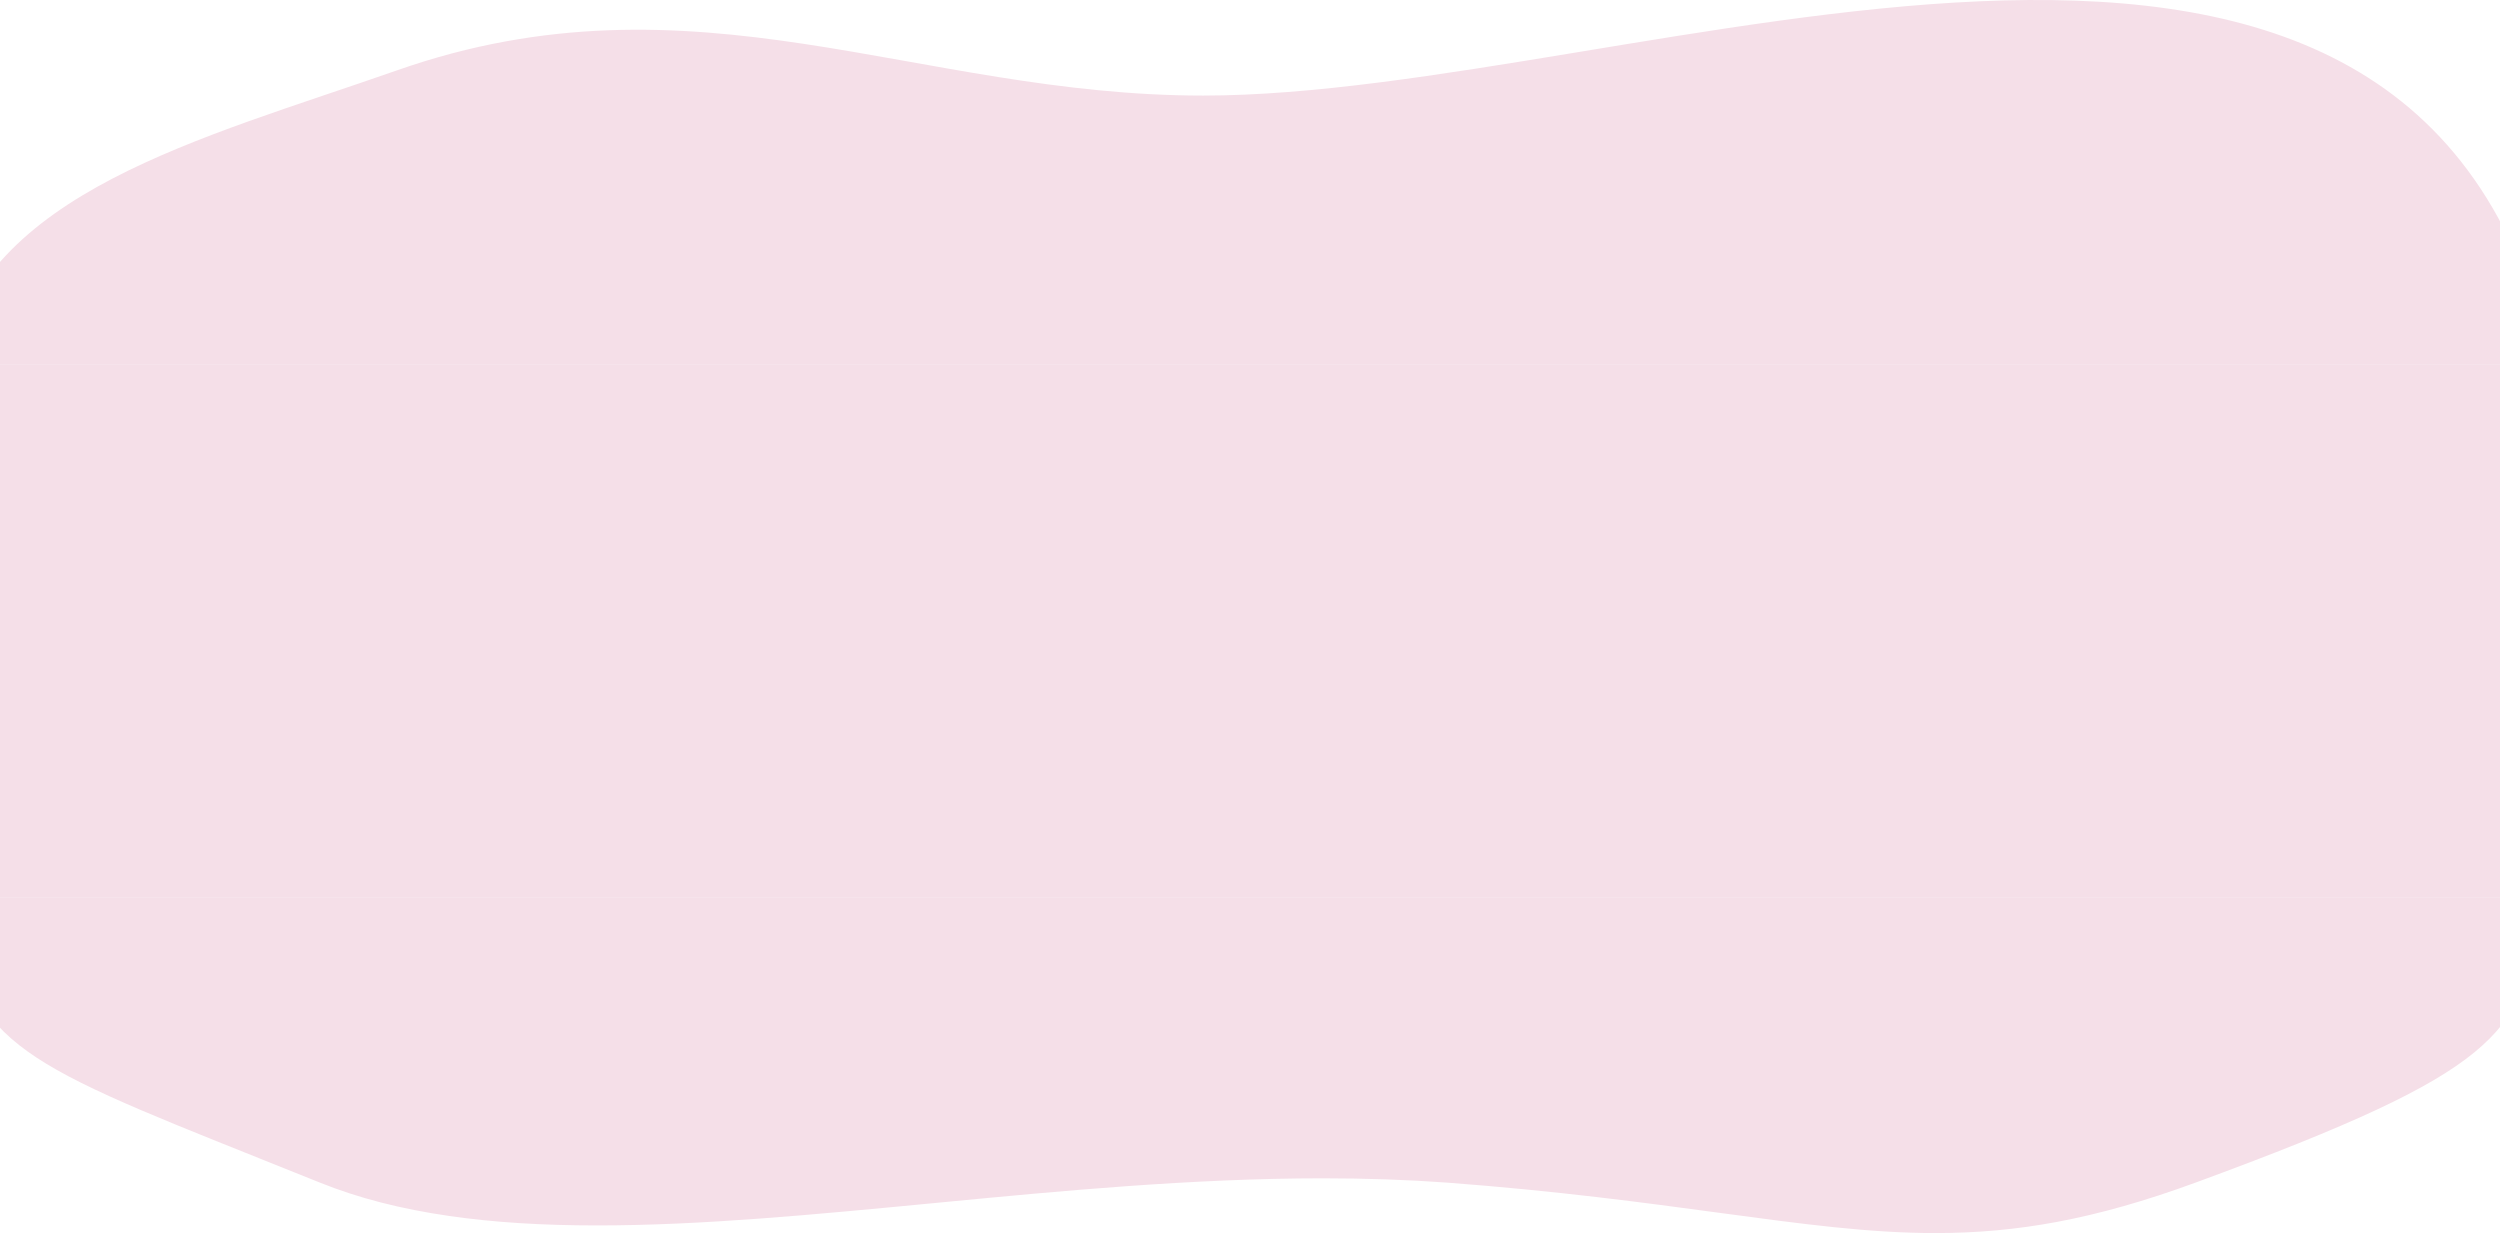
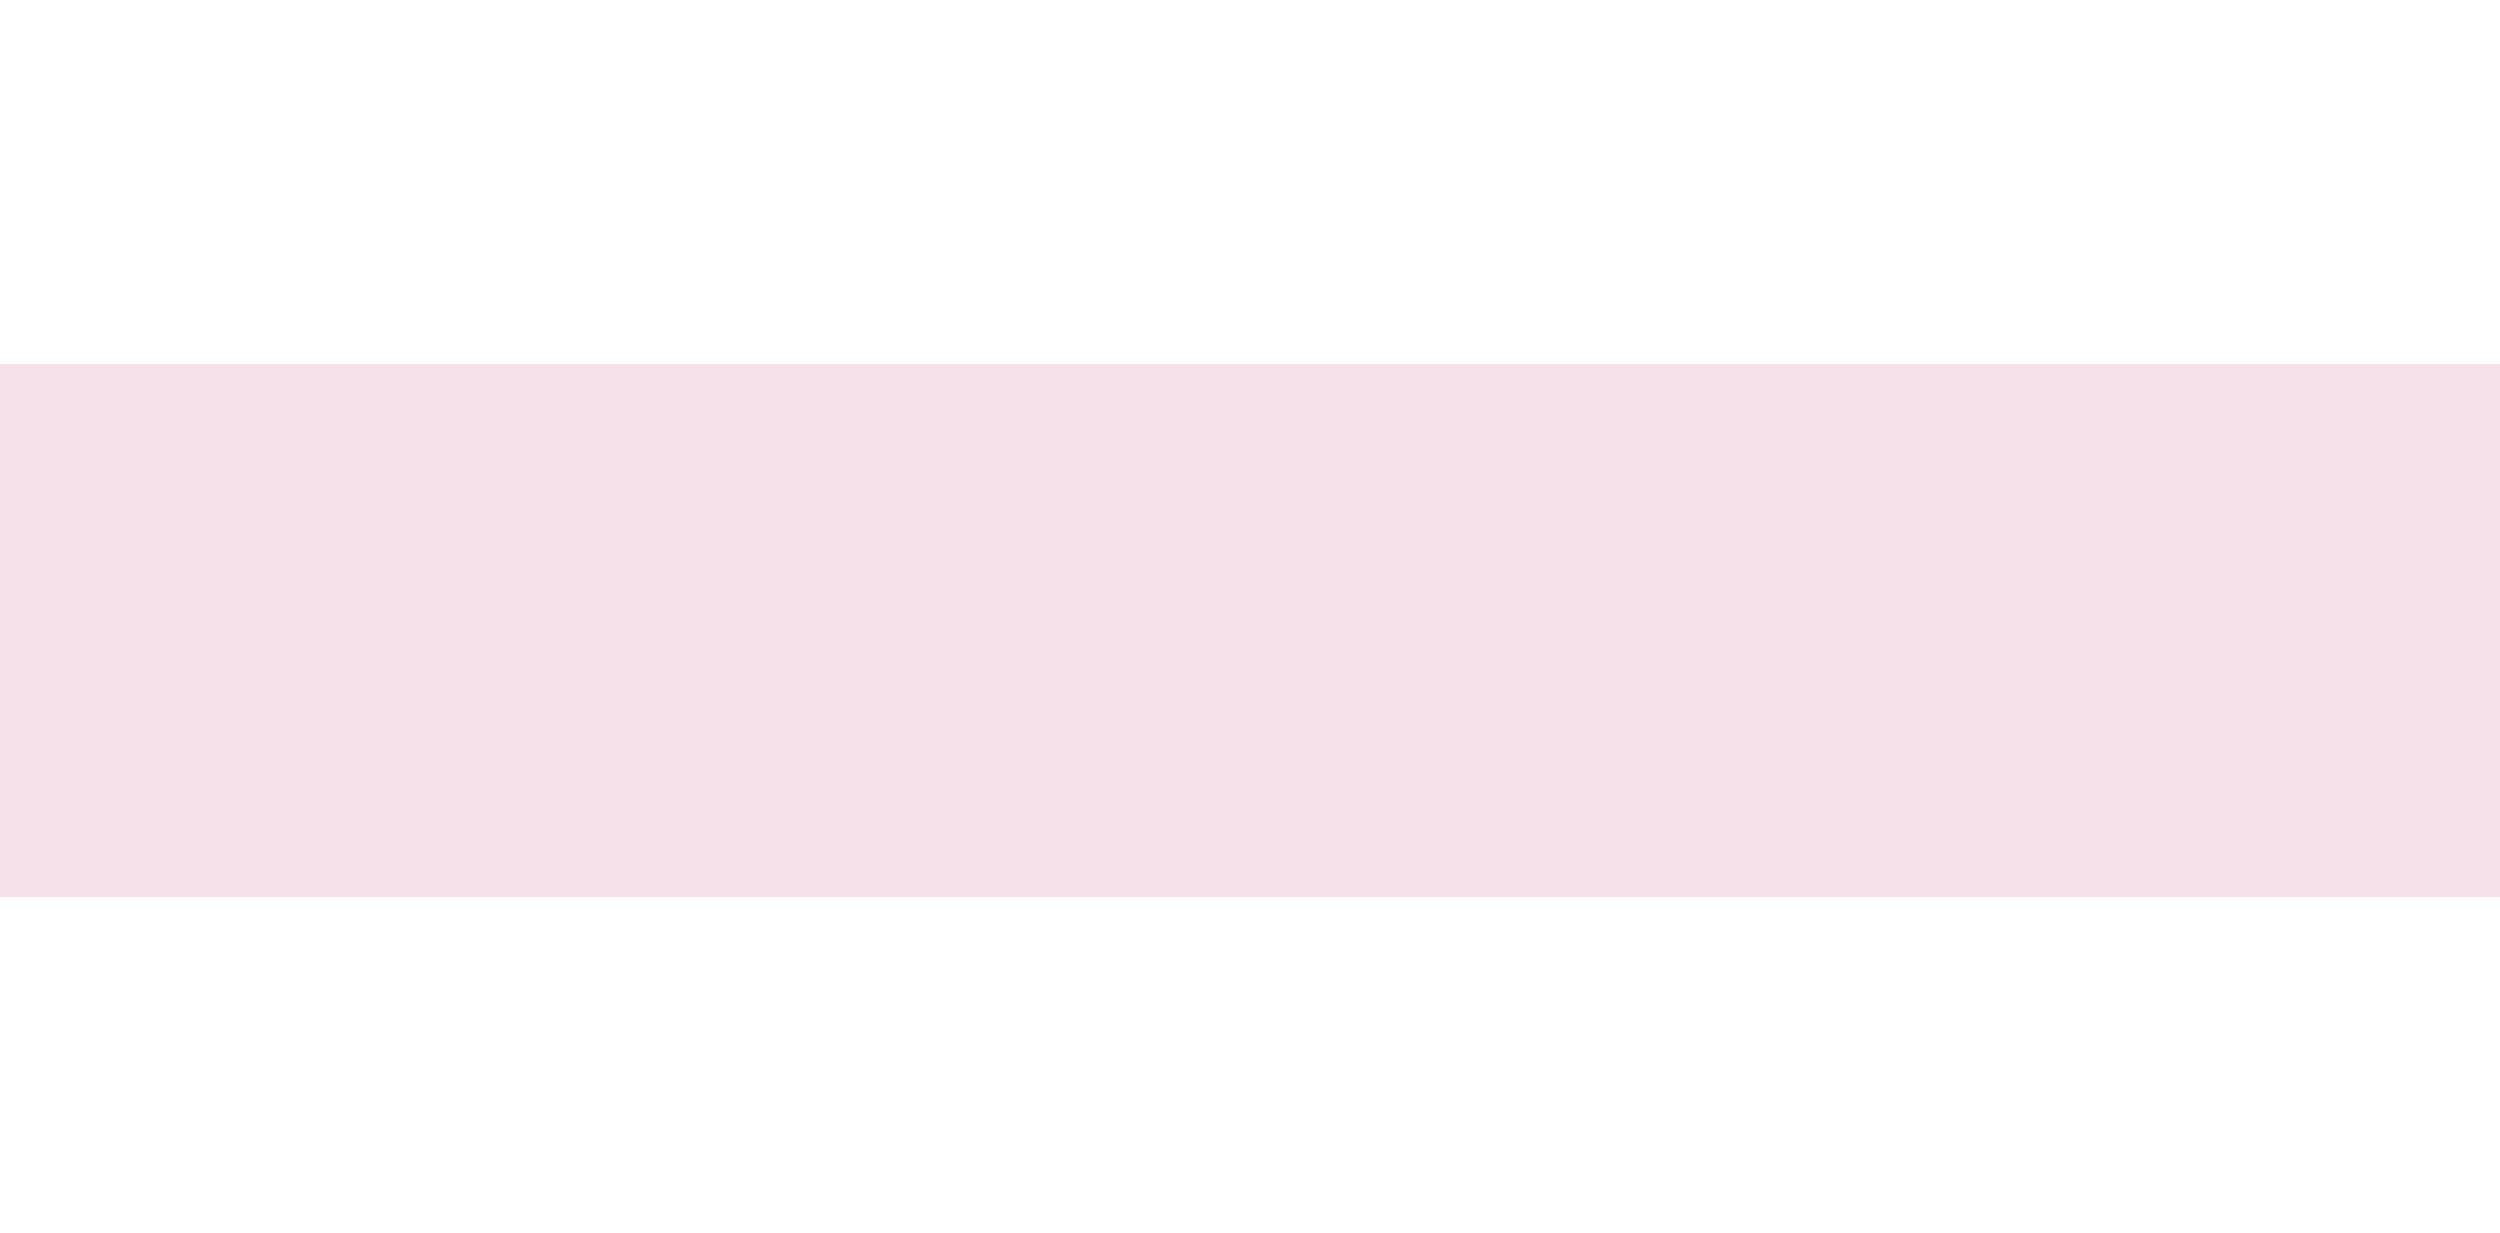
<svg xmlns="http://www.w3.org/2000/svg" width="1920" height="947" viewBox="0 0 1920 947" fill="none">
-   <path d="M1960 279.645H-40C-11.402 147.463 153.152 107.184 305.146 53.939C533.369 -26.01 703.173 73.402 924.062 73.402C1257.68 73.402 1837.37 -181.286 1954.19 258.169C1956.01 264.987 1957.88 272.039 1960 279.636L1960 279.645Z" fill="#F5DFE8" />
  <rect x="-40" y="279.645" width="2000" height="409.33" fill="#F5DFE8" />
-   <path d="M1486.58 947C1435.55 947 1384.8 940.143 1320.55 931.462L1320.52 931.458C1262.29 923.588 1196.29 914.667 1111.18 908.241C1081.26 906.05 1049.18 904.938 1015.83 904.938C915.883 904.938 811.269 914.968 727.209 923.028L727.158 923.033L716.607 924.048L716.576 924.052C625.092 932.836 538.681 941.132 458.717 941.132C416.04 941.132 378.924 938.769 345.25 933.907C307.694 928.485 275.128 920.09 245.69 908.241C229.178 901.596 214 895.527 199.868 889.88C152.182 870.817 114.517 855.76 84.428 842.089C52.409 827.543 30.971 815.43 14.916 802.816C6.356 796.091 -0.75 789.157 -6.81 781.619C-12.835 774.125 -17.832 766.022 -22.087 756.848C-26.179 748.025 -29.614 738.131 -32.591 726.6C-35.319 716.029 -37.742 703.721 -40 688.975H1960C1957.91 696.188 1956.03 702.948 1954.22 709.487L1954.2 709.563C1942.41 752.09 1934.62 780.184 1900.2 808.306C1865.99 836.26 1805.99 864.278 1686.17 908.241C1647.76 922.337 1612.93 932.216 1579.69 938.442C1548.97 944.199 1518.51 946.997 1486.58 947Z" fill="#F5DFE8" />
</svg>